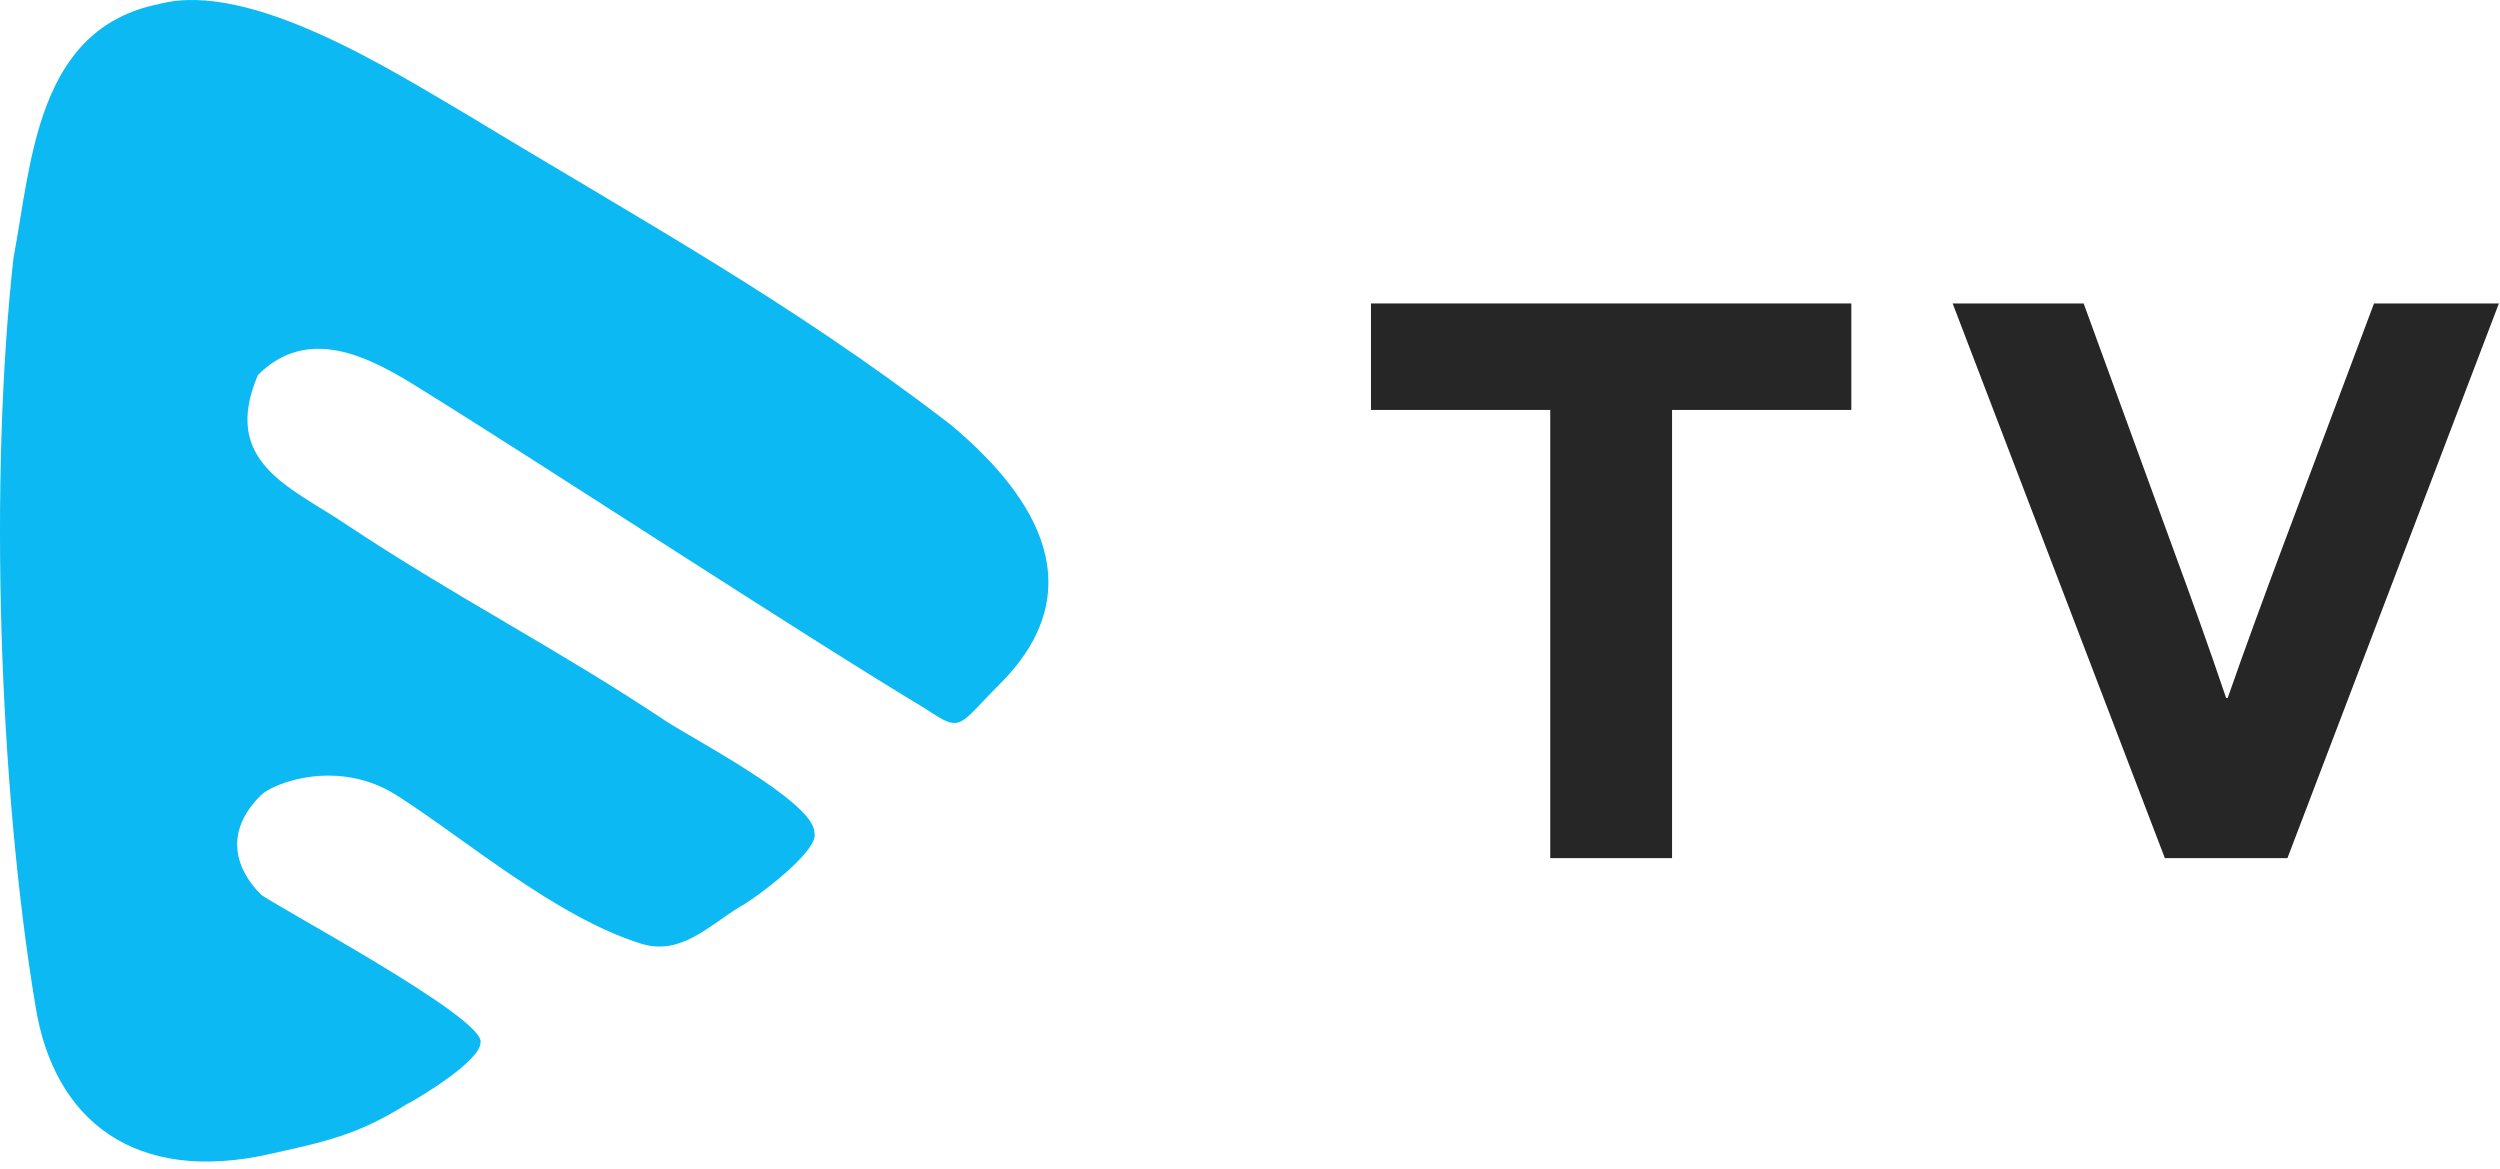
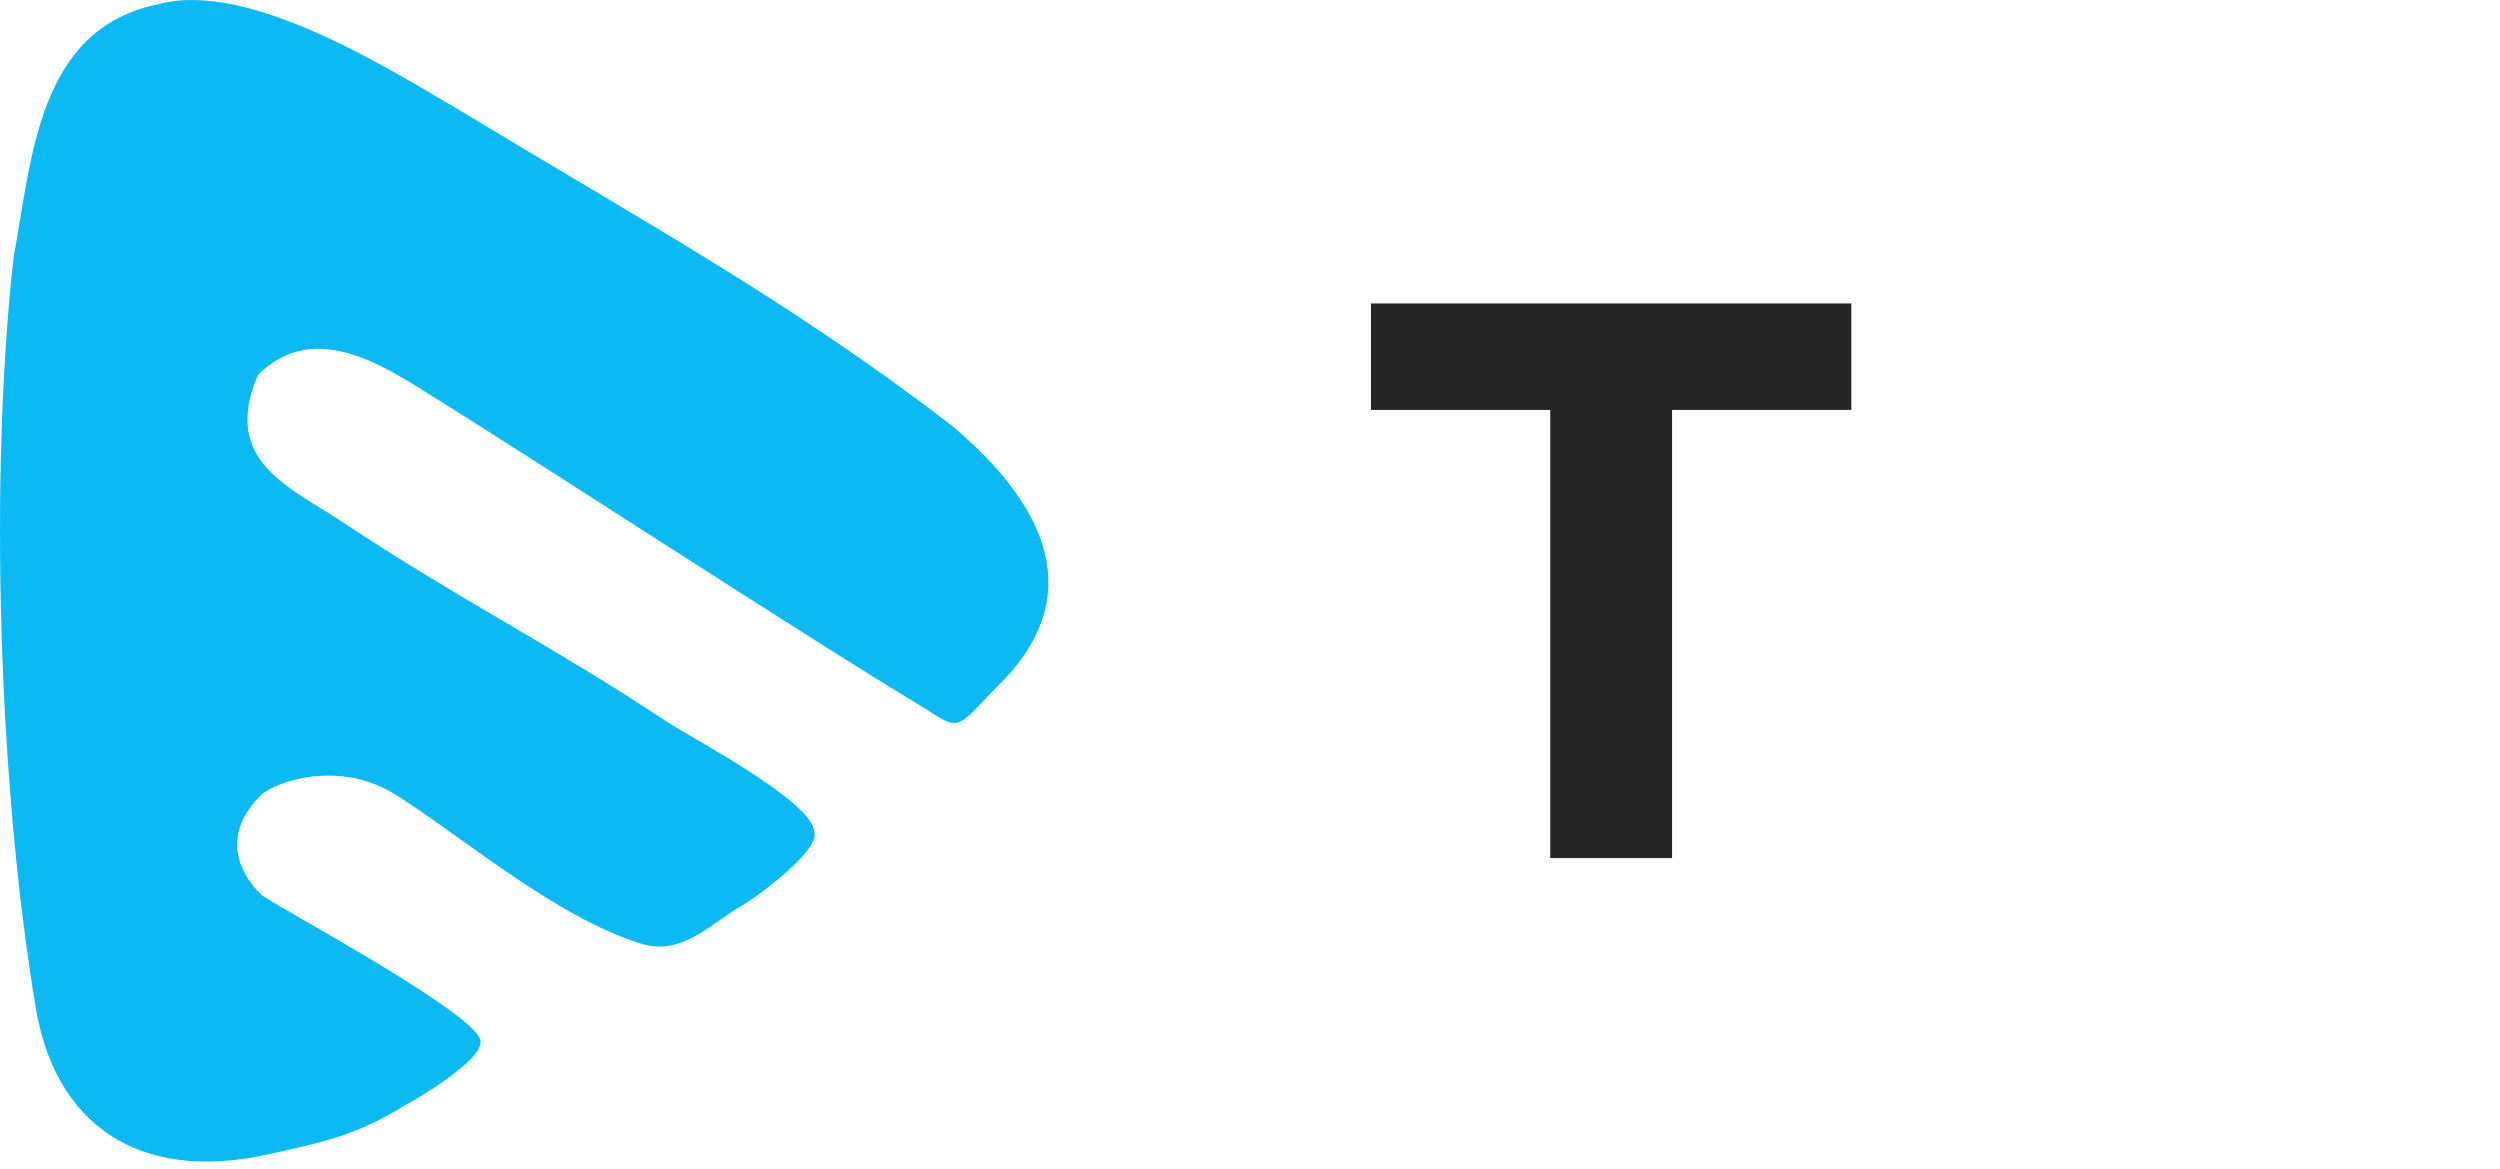
<svg xmlns="http://www.w3.org/2000/svg" width="124" height="58" viewBox="0 0 124 58" fill="none">
  <path d="M7.889 0.2C12.434 -1.012 19.584 3.598 23.22 5.719C31.705 10.87 39.164 14.919 47.137 21.052C50.816 24.118 54.599 28.921 49.59 33.929C47.469 36.051 47.728 36.368 45.91 35.156C39.778 31.476 27.03 23.107 20.667 19.168C18.243 17.653 15.247 16.145 12.794 18.598C10.955 22.891 14.36 24.139 17.088 25.957C22.542 29.594 27.577 32.133 33.032 35.769C34.258 36.587 40.391 39.773 40.391 41.288C40.694 42.198 37.317 44.665 36.711 44.968C35.196 45.877 33.784 47.421 31.805 46.808C27.581 45.498 23.013 41.57 19.679 39.449C16.764 37.593 13.547 38.836 12.933 39.449C10.48 41.902 12.594 44.015 12.933 44.355C13.37 44.791 24.136 50.501 23.833 51.714C23.833 52.623 20.76 54.477 20.154 54.78C17.73 56.295 16.135 56.627 13.408 57.233C6.741 58.748 2.665 55.631 1.756 49.874C-0.062 38.965 -0.544 23.713 0.668 12.805C1.577 7.957 1.828 1.412 7.889 0.2Z" fill="#0CB9F2" />
  <path d="M76.892 42.563V20.333H68V15.051H91.826V20.333H82.934V42.563H76.892Z" fill="#262626" />
-   <path d="M107.377 42.563L96.851 15.051H103.349L107.757 27.135C108.669 29.605 109.581 32.151 110.417 34.621H110.493C111.367 32.113 112.279 29.643 113.229 27.097L117.751 15.051H123.945L113.457 42.563H107.377Z" fill="#262626" />
</svg>